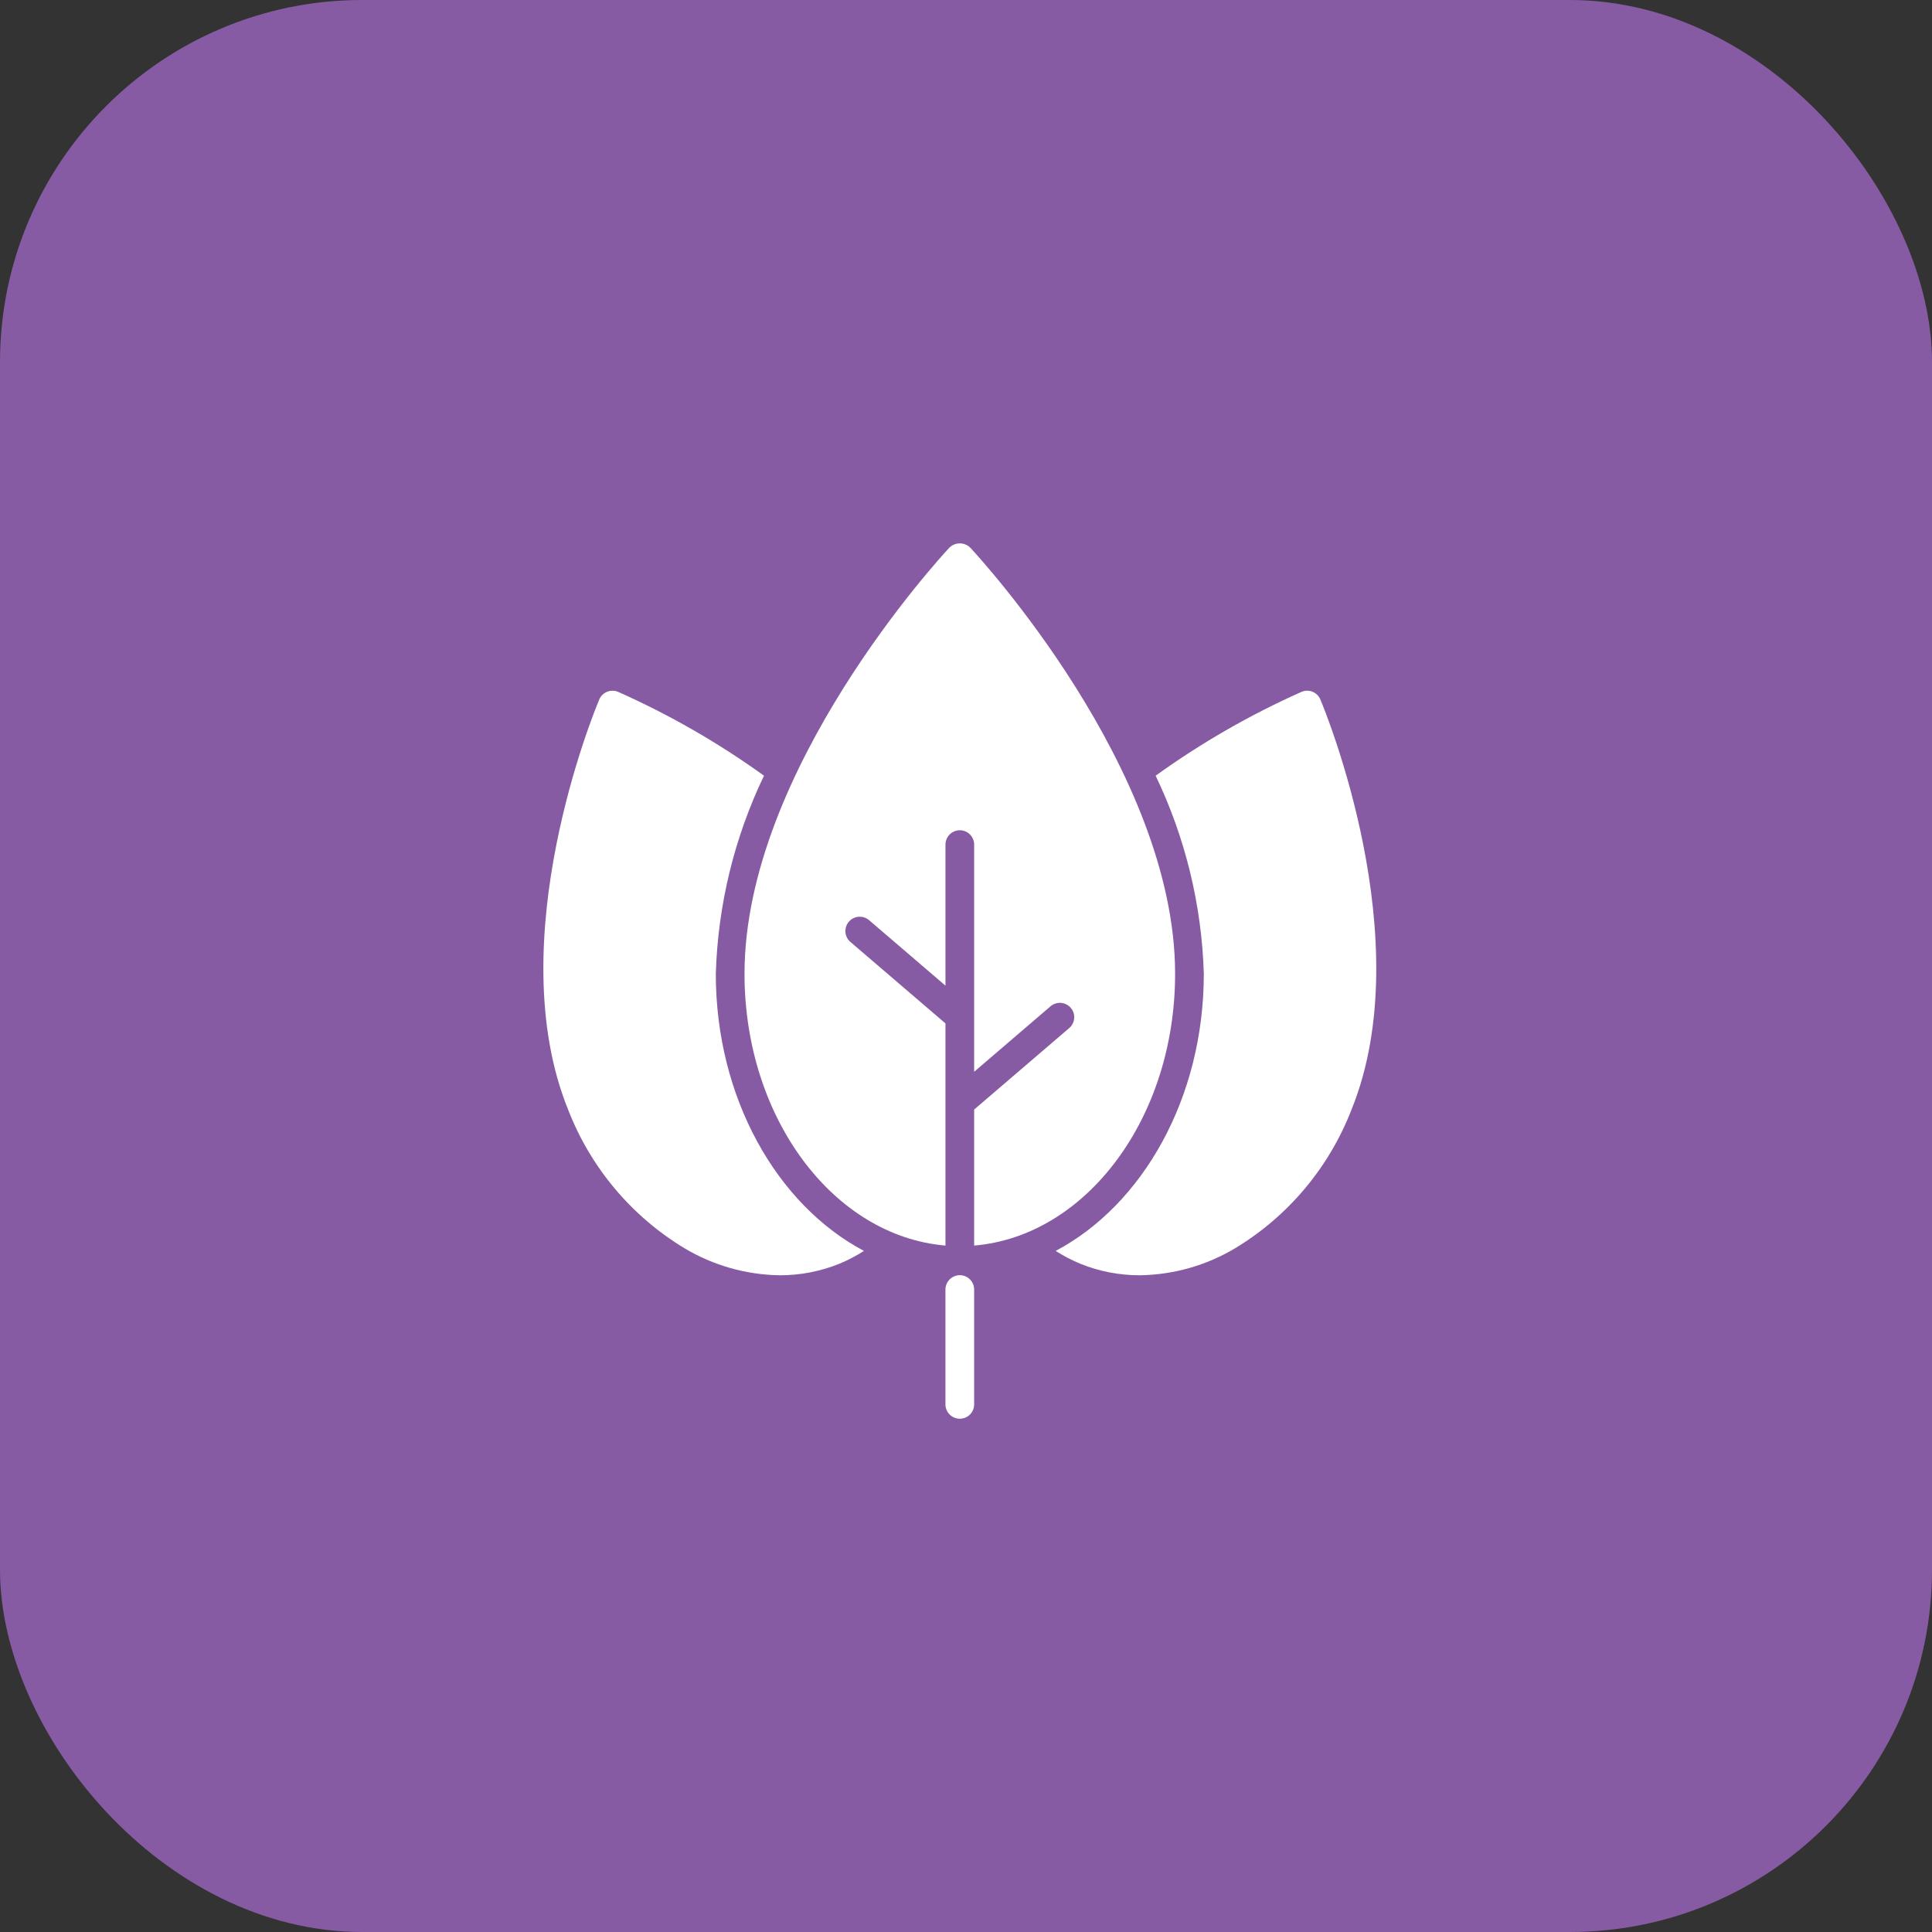
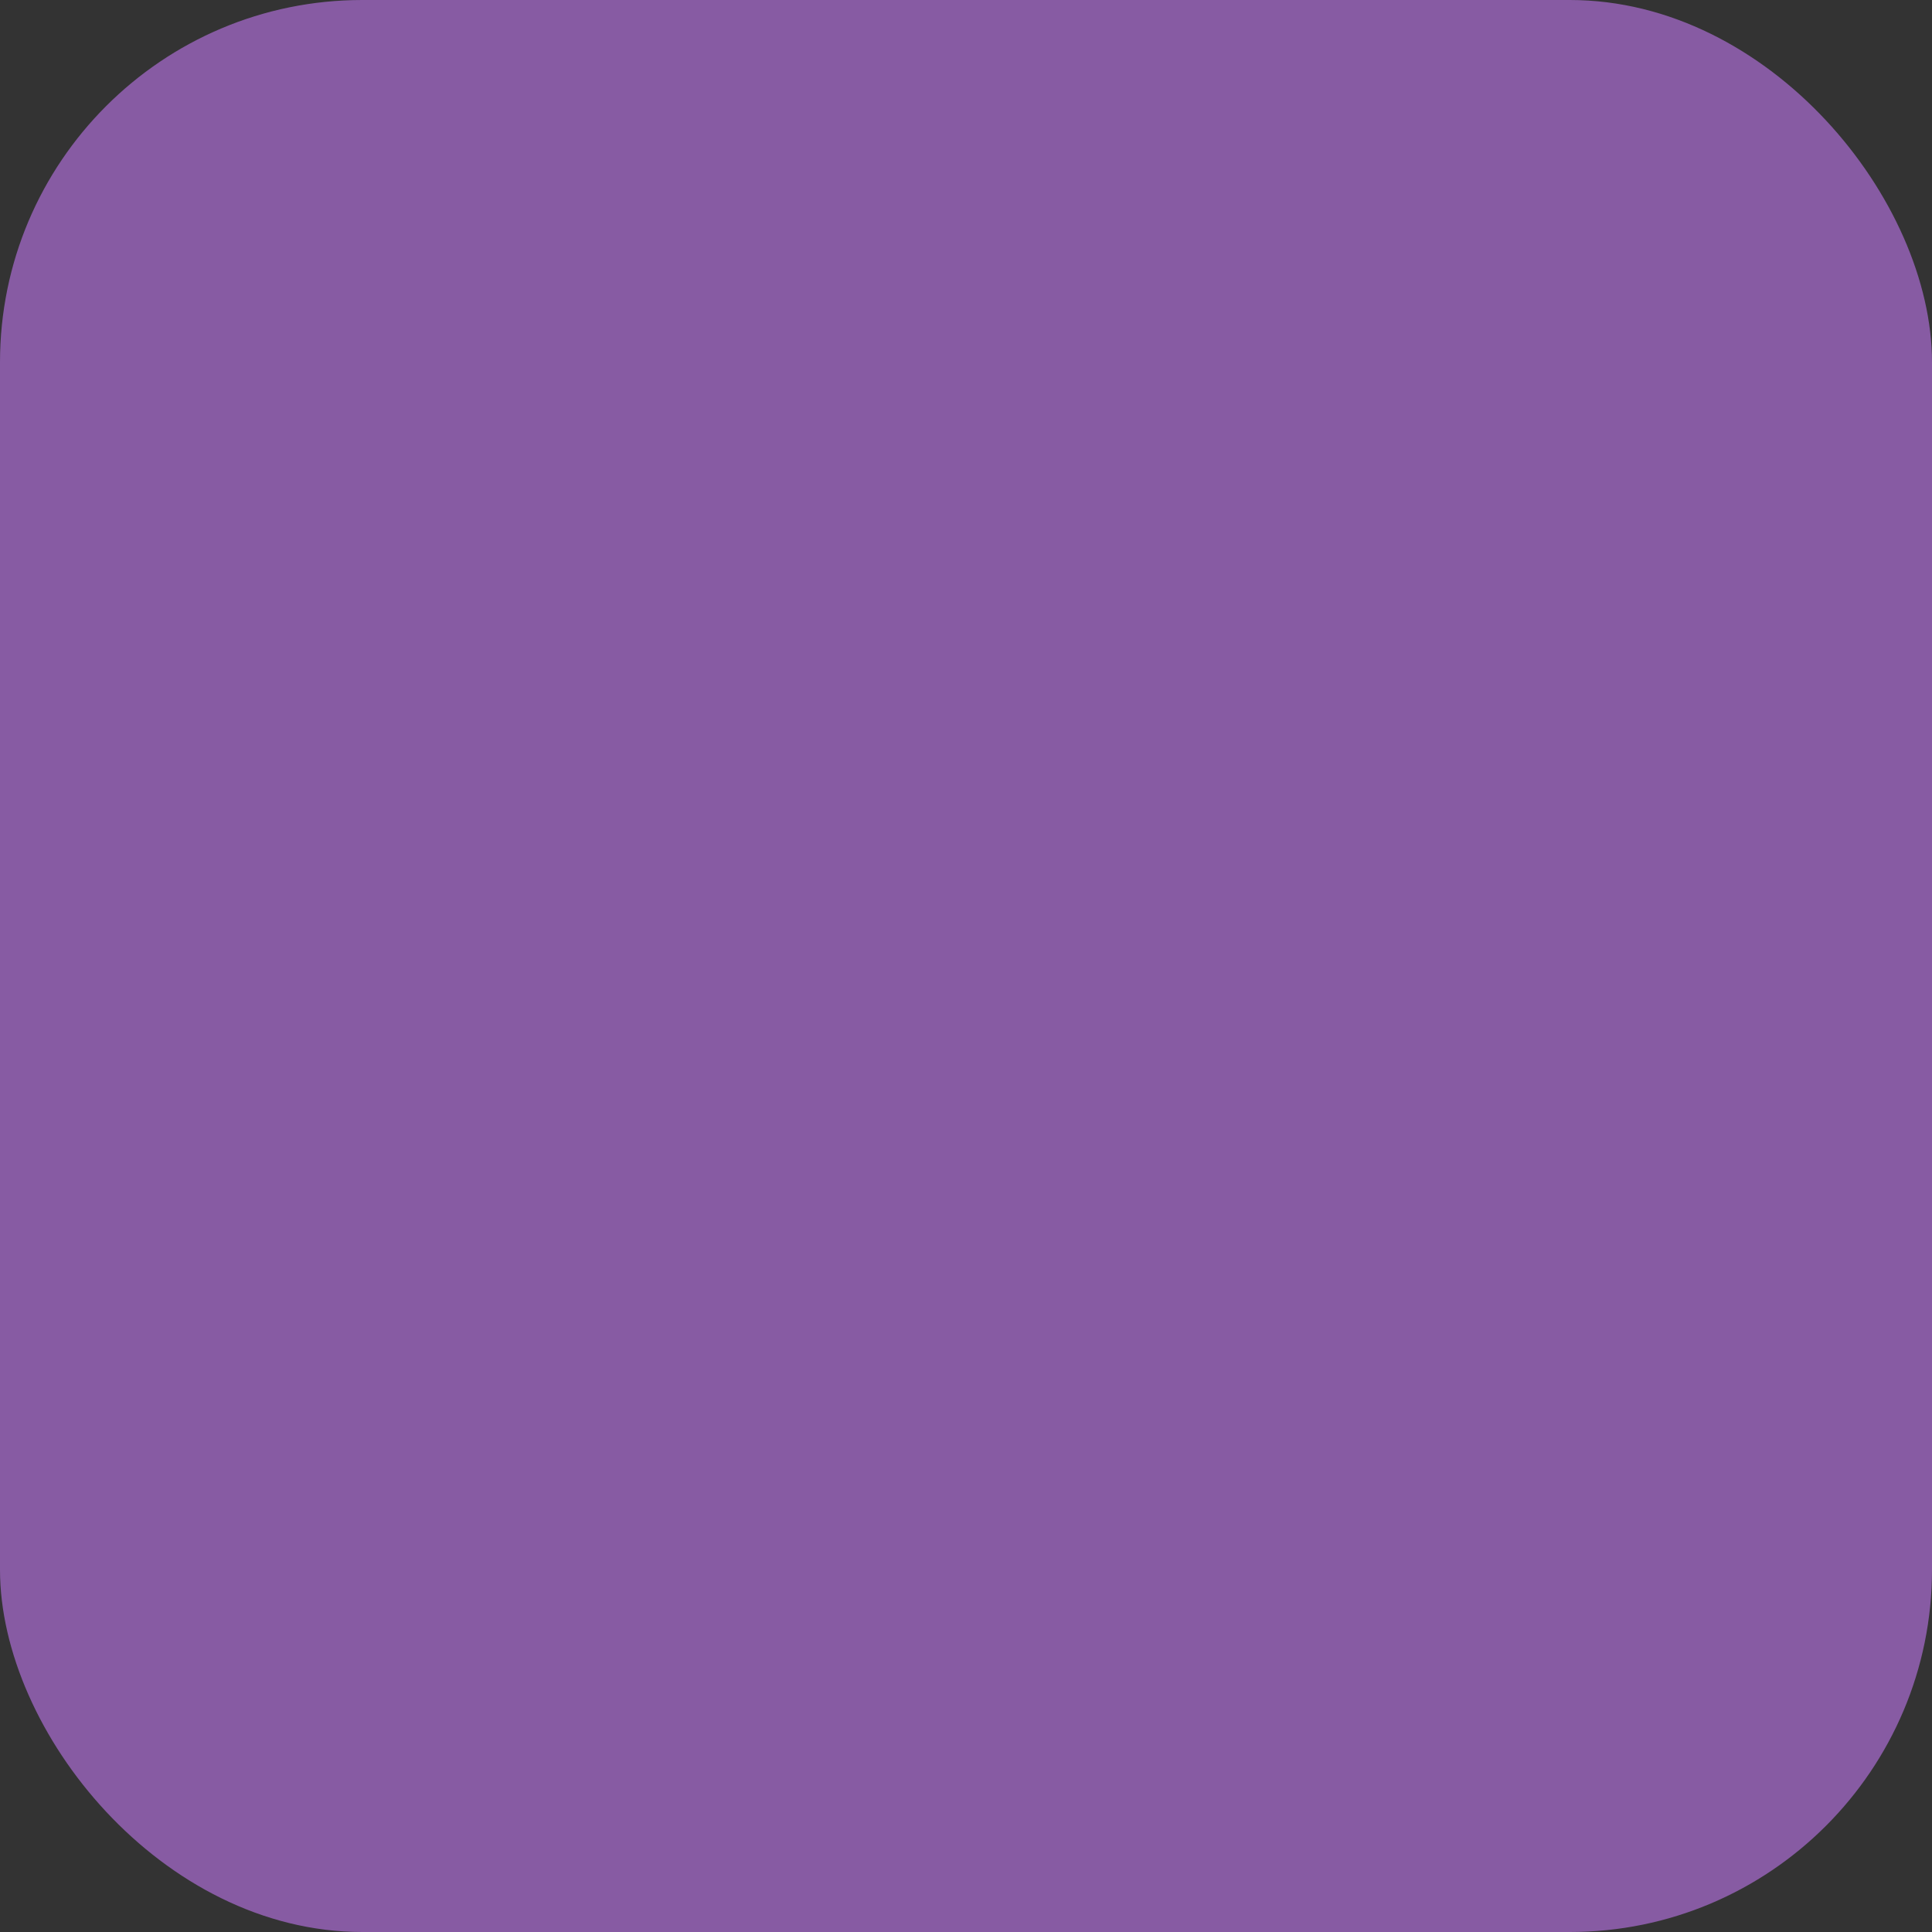
<svg xmlns="http://www.w3.org/2000/svg" width="64" height="64" viewBox="0 0 64 64" fill="none">
  <rect x="0" y="0" width="64" height="64" fill="#333333" stroke="none" />
  <rect width="64" height="64" rx="12" fill="#875BA3" />
  <g clip-path="url(#clip0_417_17423)">
-     <path d="M43.739 23.172C43.715 23.114 43.68 23.062 43.635 23.018C43.591 22.974 43.538 22.94 43.48 22.916C43.423 22.892 43.361 22.881 43.298 22.881C43.236 22.881 43.174 22.894 43.116 22.918C41.414 23.676 39.794 24.607 38.282 25.696C39.266 27.748 39.81 29.983 39.878 32.258C39.878 36.371 37.854 39.91 34.971 41.438C35.226 41.601 35.494 41.741 35.773 41.858C36.404 42.115 37.079 42.247 37.761 42.245C38.873 42.229 39.961 41.92 40.915 41.35C42.671 40.29 44.025 38.678 44.767 36.766C47.05 31.151 43.875 23.495 43.739 23.172Z" fill="white" />
-     <path d="M19.851 23.172C19.875 23.114 19.91 23.062 19.955 23.018C19.999 22.974 20.052 22.94 20.11 22.916C20.168 22.892 20.23 22.881 20.292 22.881C20.355 22.881 20.416 22.894 20.474 22.918C22.177 23.676 23.797 24.607 25.308 25.696C24.324 27.748 23.78 29.983 23.712 32.258C23.712 36.371 25.736 39.91 28.619 41.438C28.364 41.601 28.096 41.741 27.818 41.858C27.186 42.115 26.511 42.247 25.829 42.245C24.717 42.229 23.629 41.92 22.675 41.35C20.919 40.29 19.565 38.678 18.823 36.766C16.54 31.151 19.715 23.495 19.851 23.172Z" fill="white" />
-     <path d="M31.795 46.997C31.669 46.997 31.548 46.947 31.459 46.858C31.369 46.769 31.319 46.648 31.319 46.522V42.718C31.319 42.592 31.369 42.471 31.459 42.382C31.548 42.292 31.669 42.242 31.795 42.242C31.921 42.242 32.042 42.292 32.131 42.382C32.22 42.471 32.27 42.592 32.27 42.718V46.522C32.27 46.648 32.22 46.769 32.131 46.858C32.042 46.947 31.921 46.997 31.795 46.997Z" fill="white" />
-     <path d="M32.143 18.144C32.097 18.098 32.043 18.062 31.983 18.038C31.924 18.013 31.86 18 31.795 18C31.73 18 31.666 18.013 31.607 18.038C31.547 18.062 31.493 18.098 31.447 18.144C31.171 18.441 24.663 25.492 24.663 32.258C24.663 37.036 27.611 40.949 31.32 41.261V33.902L28.158 31.192C28.067 31.109 28.013 30.994 28.006 30.871C27.998 30.748 28.039 30.627 28.119 30.534C28.199 30.44 28.312 30.381 28.435 30.37C28.557 30.358 28.679 30.394 28.776 30.47L31.32 32.651V27.978C31.32 27.852 31.37 27.731 31.459 27.642C31.548 27.553 31.669 27.503 31.795 27.503C31.921 27.503 32.042 27.553 32.131 27.642C32.22 27.731 32.27 27.852 32.27 27.978V35.504L34.814 33.323C34.911 33.247 35.033 33.211 35.155 33.222C35.278 33.234 35.391 33.293 35.471 33.387C35.551 33.48 35.592 33.601 35.584 33.724C35.577 33.846 35.523 33.962 35.432 34.045L32.27 36.755V41.261C35.982 40.949 38.927 37.036 38.927 32.258C38.927 25.492 32.419 18.441 32.143 18.144Z" fill="white" />
+     <path d="M19.851 23.172C19.875 23.114 19.91 23.062 19.955 23.018C19.999 22.974 20.052 22.94 20.11 22.916C20.168 22.892 20.23 22.881 20.292 22.881C20.355 22.881 20.416 22.894 20.474 22.918C22.177 23.676 23.797 24.607 25.308 25.696C24.324 27.748 23.78 29.983 23.712 32.258C23.712 36.371 25.736 39.91 28.619 41.438C27.186 42.115 26.511 42.247 25.829 42.245C24.717 42.229 23.629 41.92 22.675 41.35C20.919 40.29 19.565 38.678 18.823 36.766C16.54 31.151 19.715 23.495 19.851 23.172Z" fill="white" />
  </g>
  <defs>
    <clipPath id="clip0_417_17423">
-       <rect width="48" height="48" fill="white" transform="translate(8 8)" />
-     </clipPath>
+       </clipPath>
  </defs>
</svg>